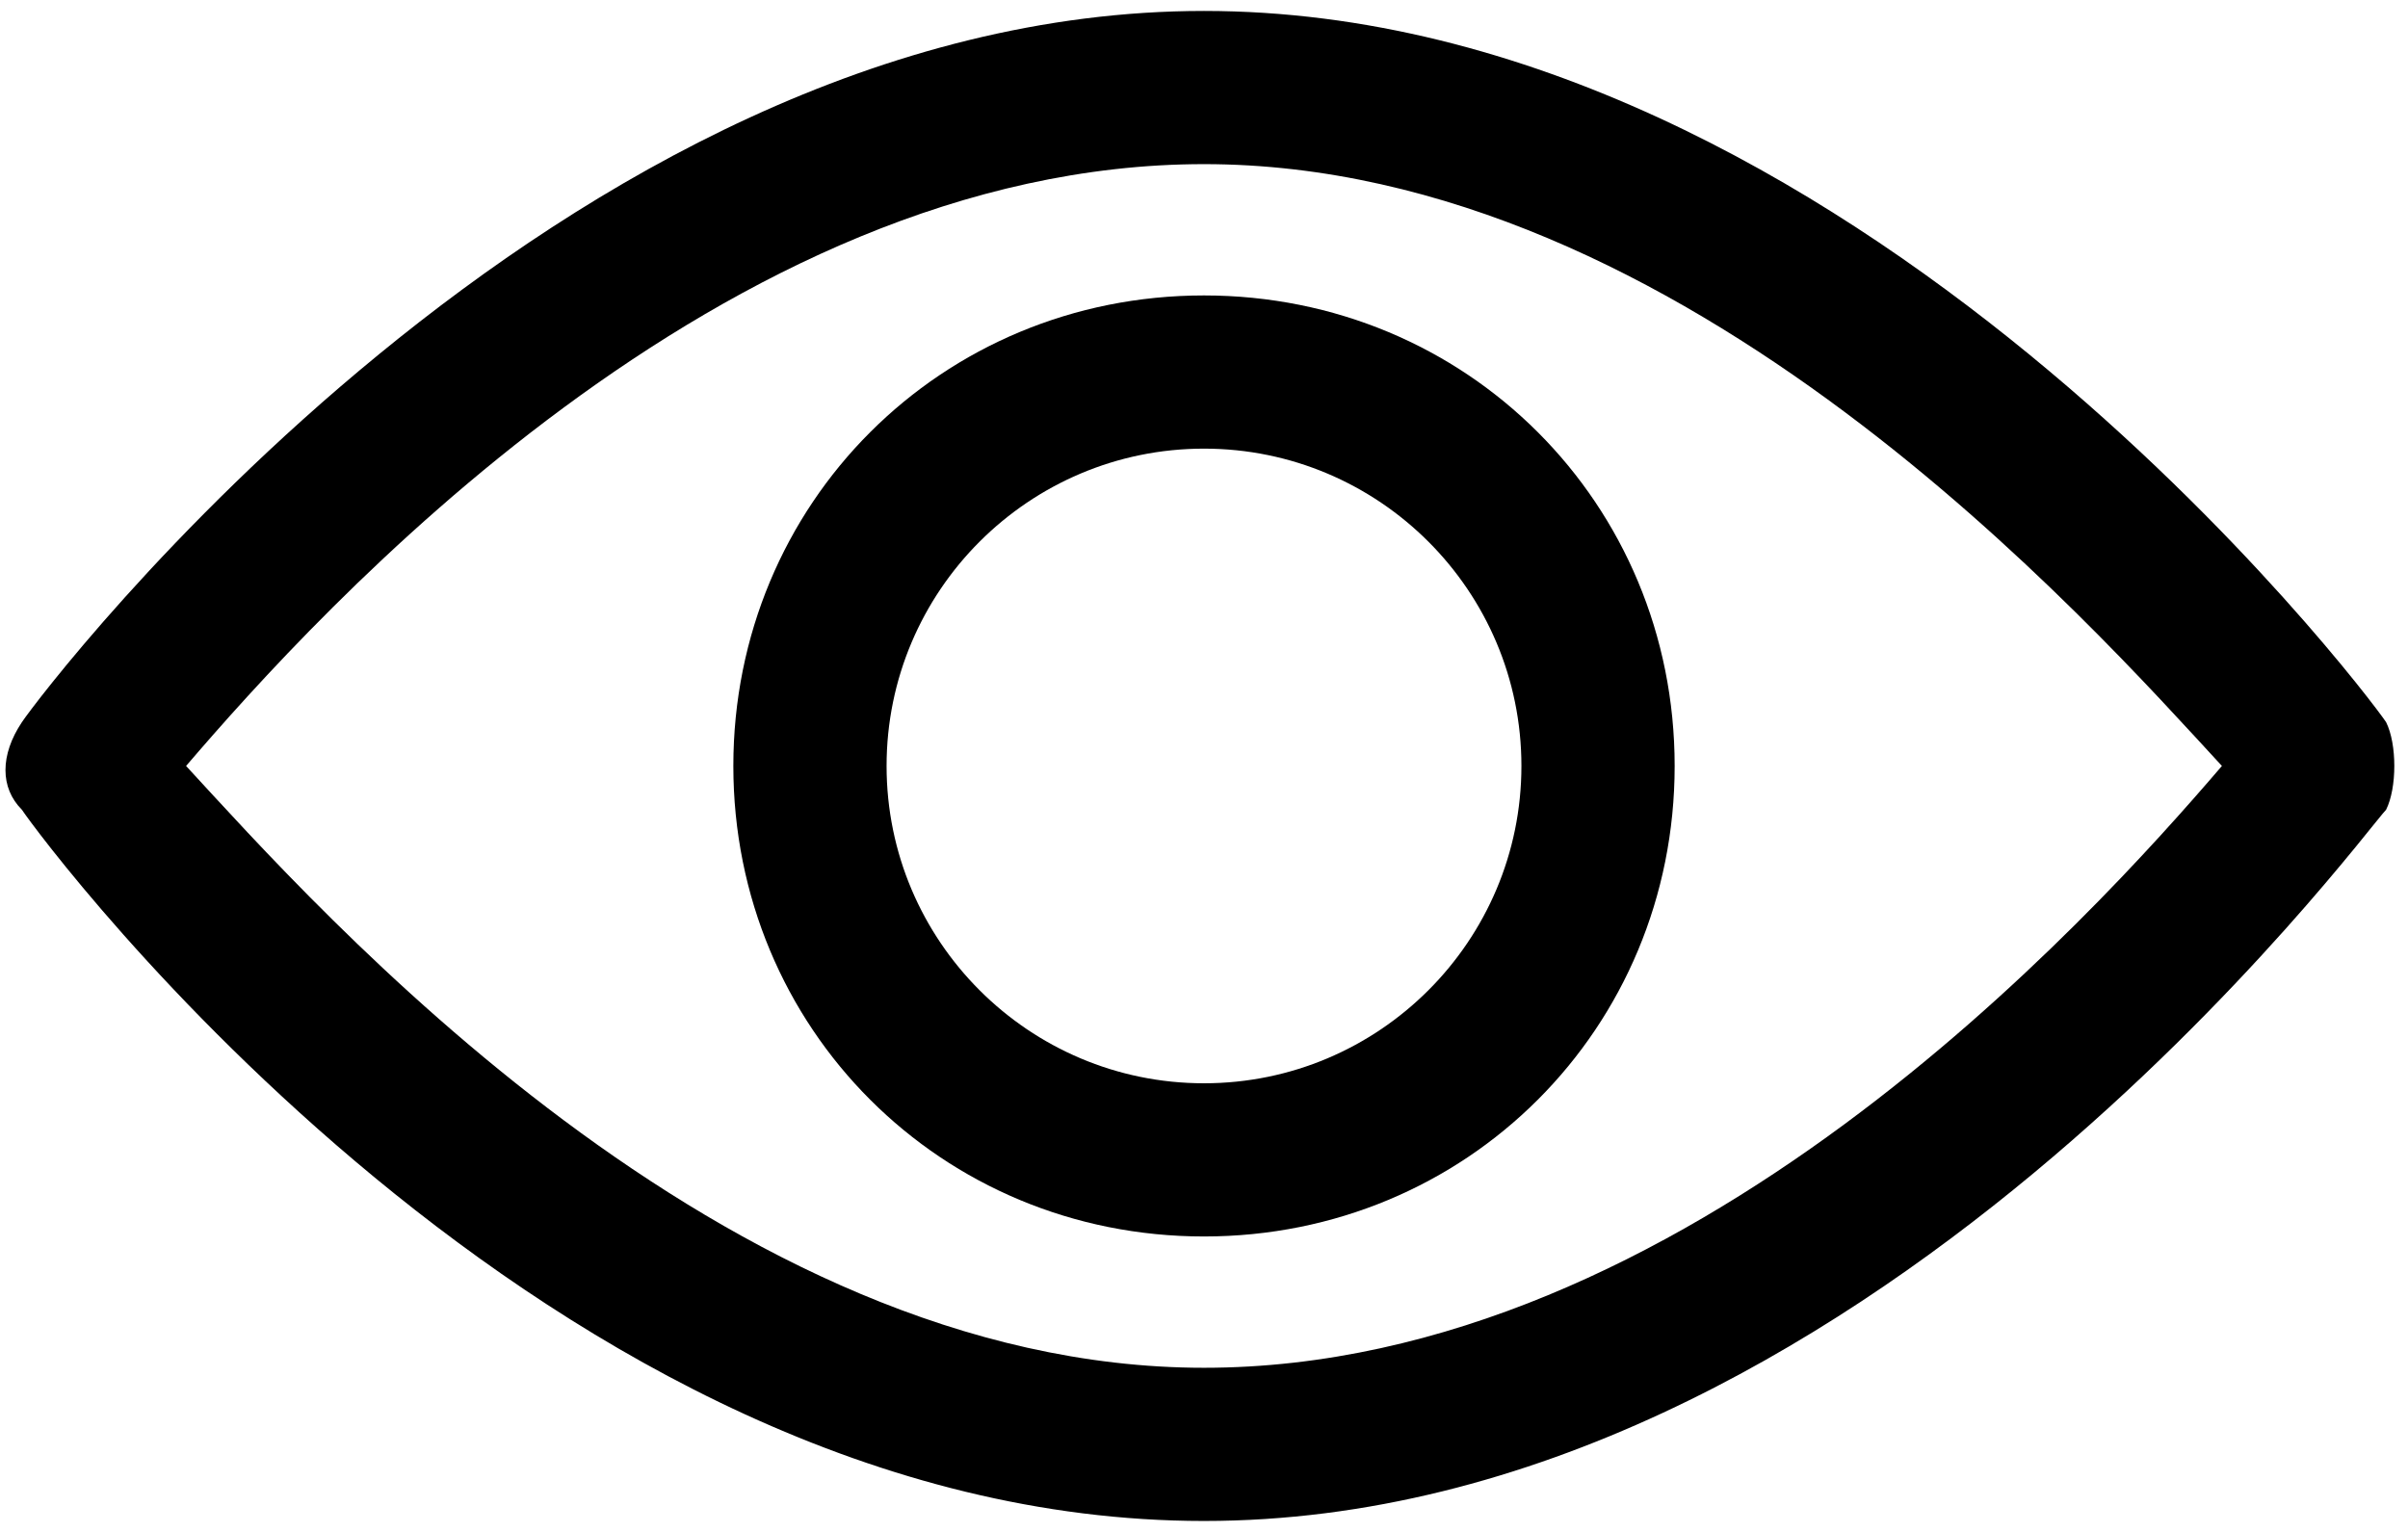
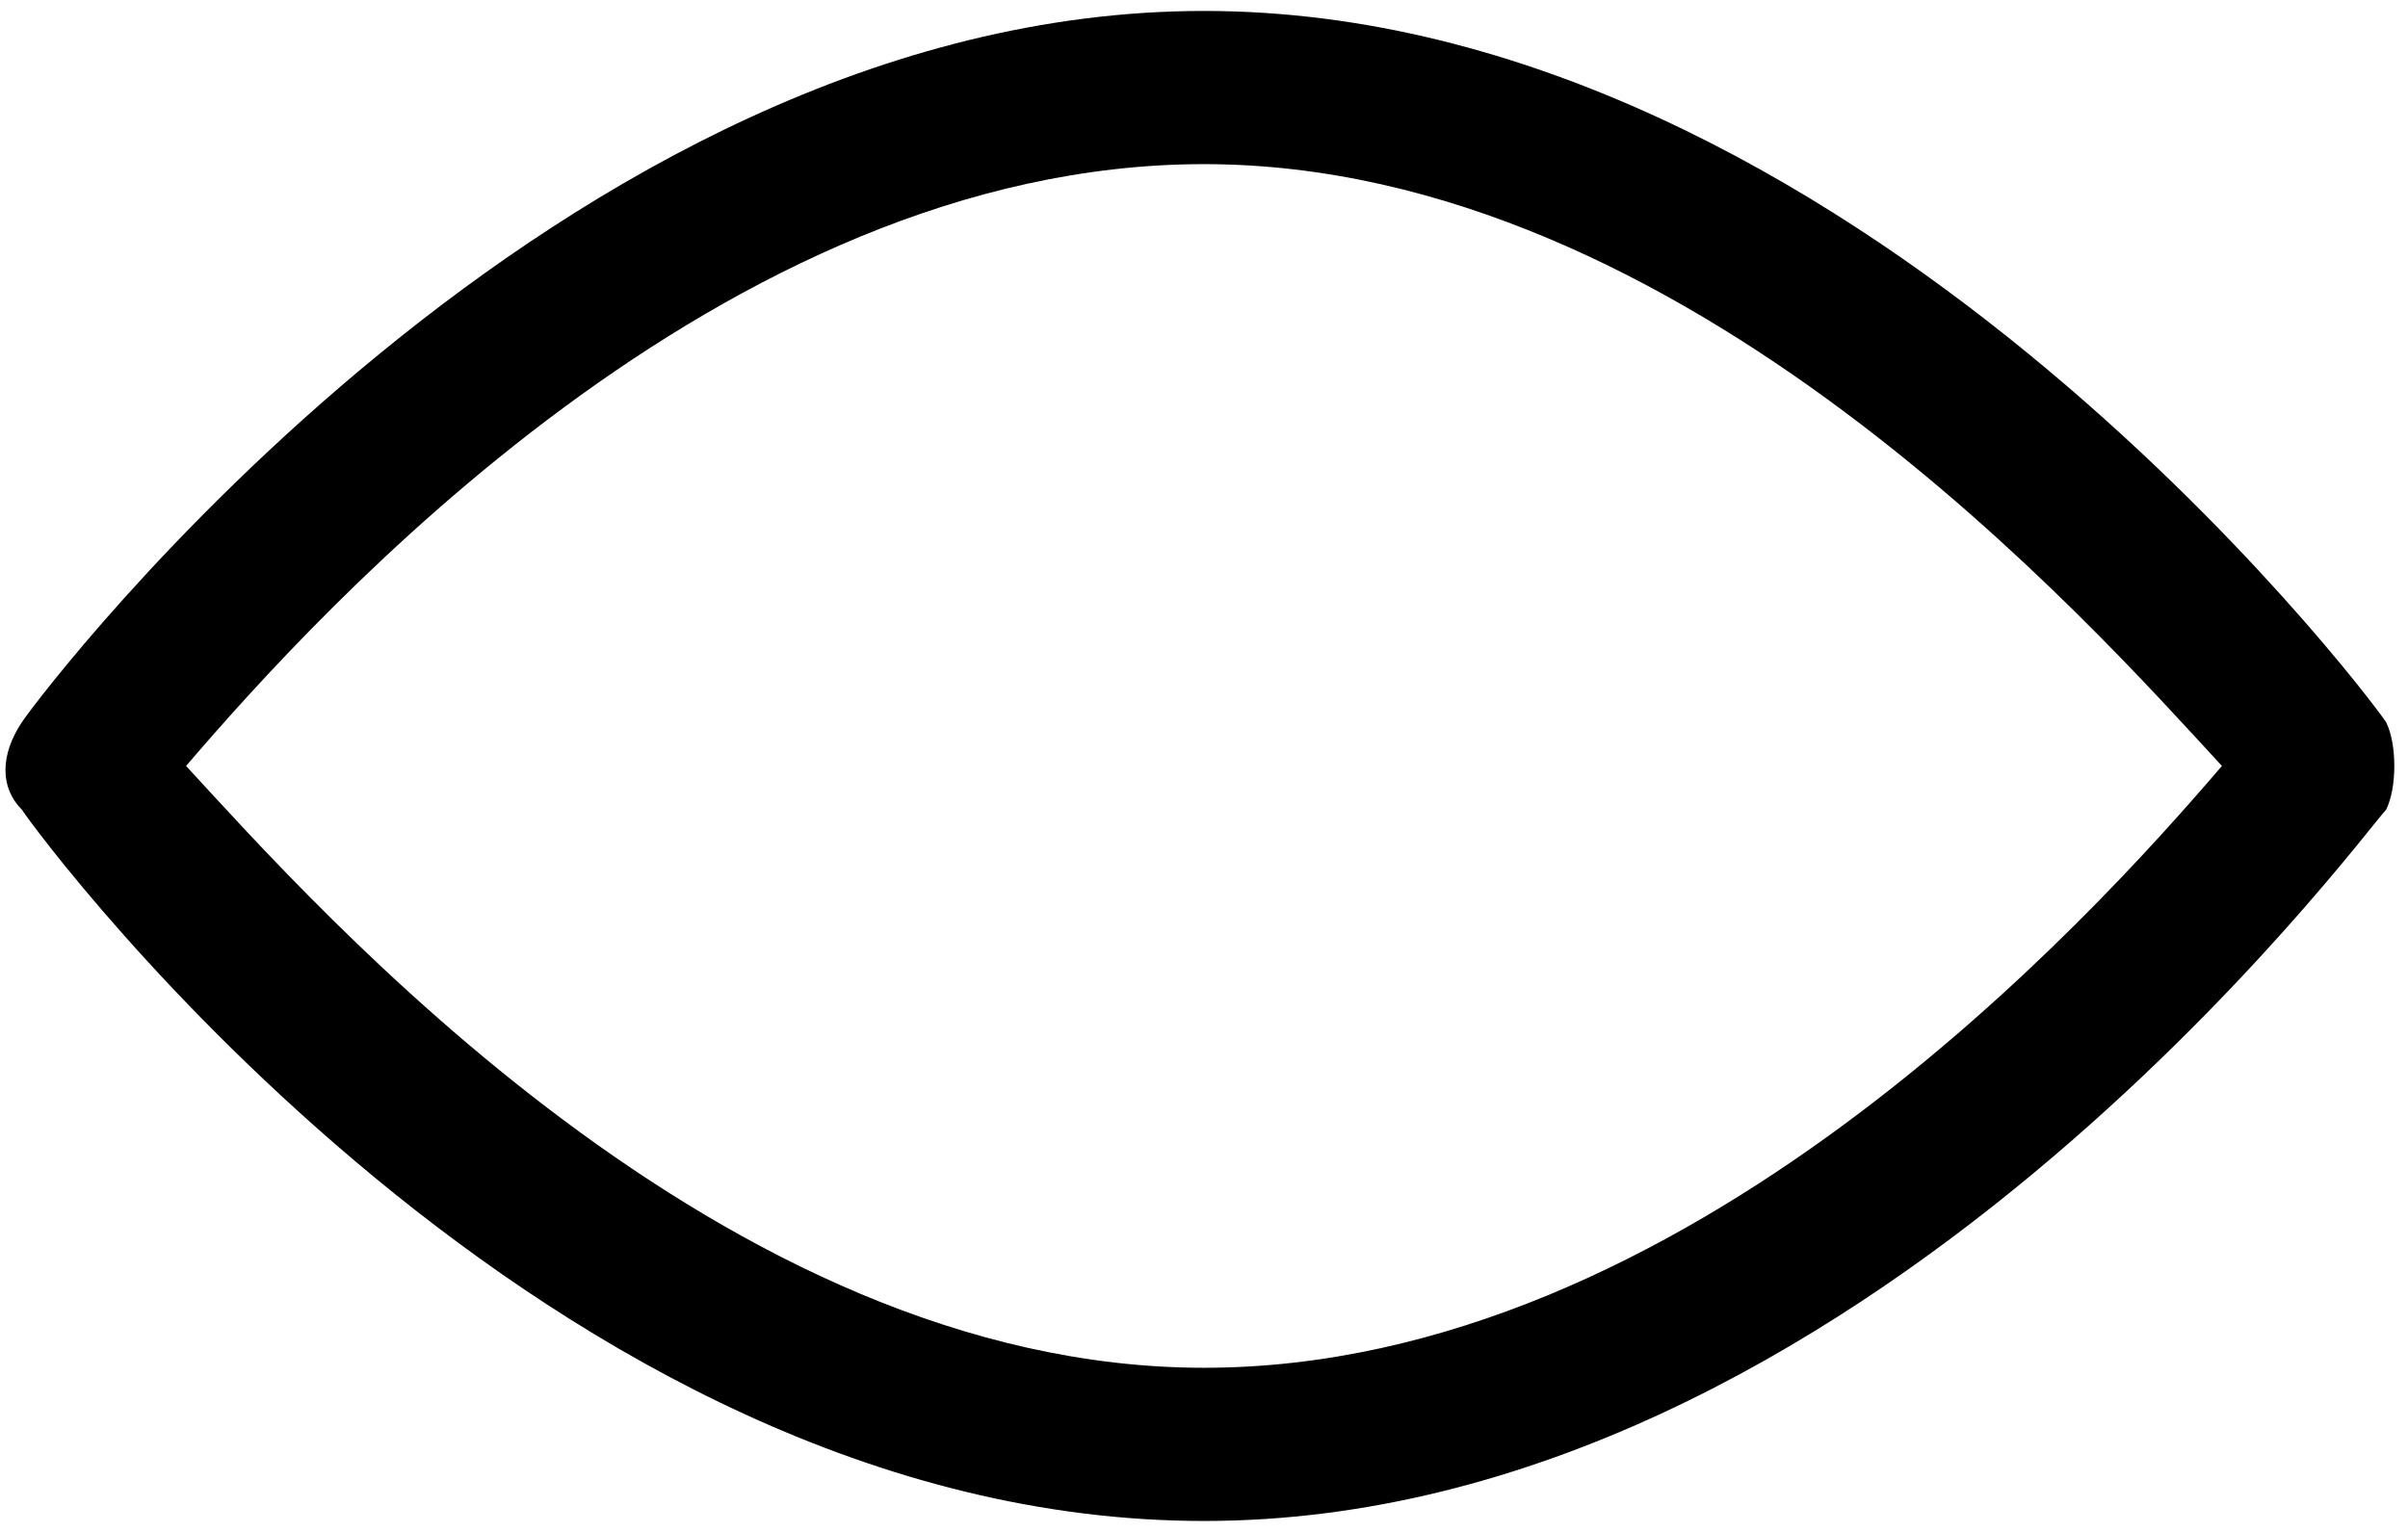
<svg xmlns="http://www.w3.org/2000/svg" version="1.1" id="Layer_1" x="0px" y="0px" width="22px" height="14px" viewBox="0 0 22 14" style="enable-background:new 0 0 22 14;" xml:space="preserve">
  <style type="text/css">
	.Drop_x0020_Shadow{fill:none;}
	.Outer_x0020_Glow_x0020_5_x0020_pt{fill:none;}
	.Blue_x0020_Neon{fill:none;stroke:#8AACDA;stroke-width:7;stroke-linecap:round;stroke-linejoin:round;}
	.Chrome_x0020_Highlight{fill:url(#SVGID_1_);stroke:#FFFFFF;stroke-width:0.363;stroke-miterlimit:1;}
	.Jive_GS{fill:#FFDD00;}
	.Alyssa_GS{fill:#A6D0E4;}
</style>
  <linearGradient id="SVGID_1_" gradientUnits="userSpaceOnUse" x1="0" y1="0" x2="4.489659e-011" y2="-1">
    <stop offset="0" style="stop-color:#656565" />
    <stop offset="0.618" style="stop-color:#1B1B1B" />
    <stop offset="0.629" style="stop-color:#545454" />
    <stop offset="0.983" style="stop-color:#3E3E3E" />
  </linearGradient>
  <g>
    <g>
      <g>
        <path d="M21.8,6.6C21.6,6.3,16.9,0.1,11,0.1S0.4,6.3,0.2,6.6c-0.2,0.3-0.2,0.6,0,0.8c0.2,0.3,4.8,6.5,10.8,6.5s10.6-6.3,10.8-6.5     C21.9,7.2,21.9,6.8,21.8,6.6z M11,12.5c-4.4,0-8.1-4.2-9.3-5.5C2.9,5.6,6.6,1.5,11,1.5c4.4,0,8.1,4.2,9.3,5.5     C19.1,8.4,15.4,12.5,11,12.5z" />
      </g>
    </g>
    <g>
      <g>
-         <path d="M11,2.7C8.6,2.7,6.7,4.6,6.7,7s1.9,4.3,4.3,4.3s4.3-1.9,4.3-4.3S13.4,2.7,11,2.7z M11,9.9C9.4,9.9,8.1,8.6,8.1,7     S9.4,4.1,11,4.1s2.9,1.3,2.9,2.9S12.6,9.9,11,9.9z" />
-       </g>
+         </g>
    </g>
  </g>
</svg>